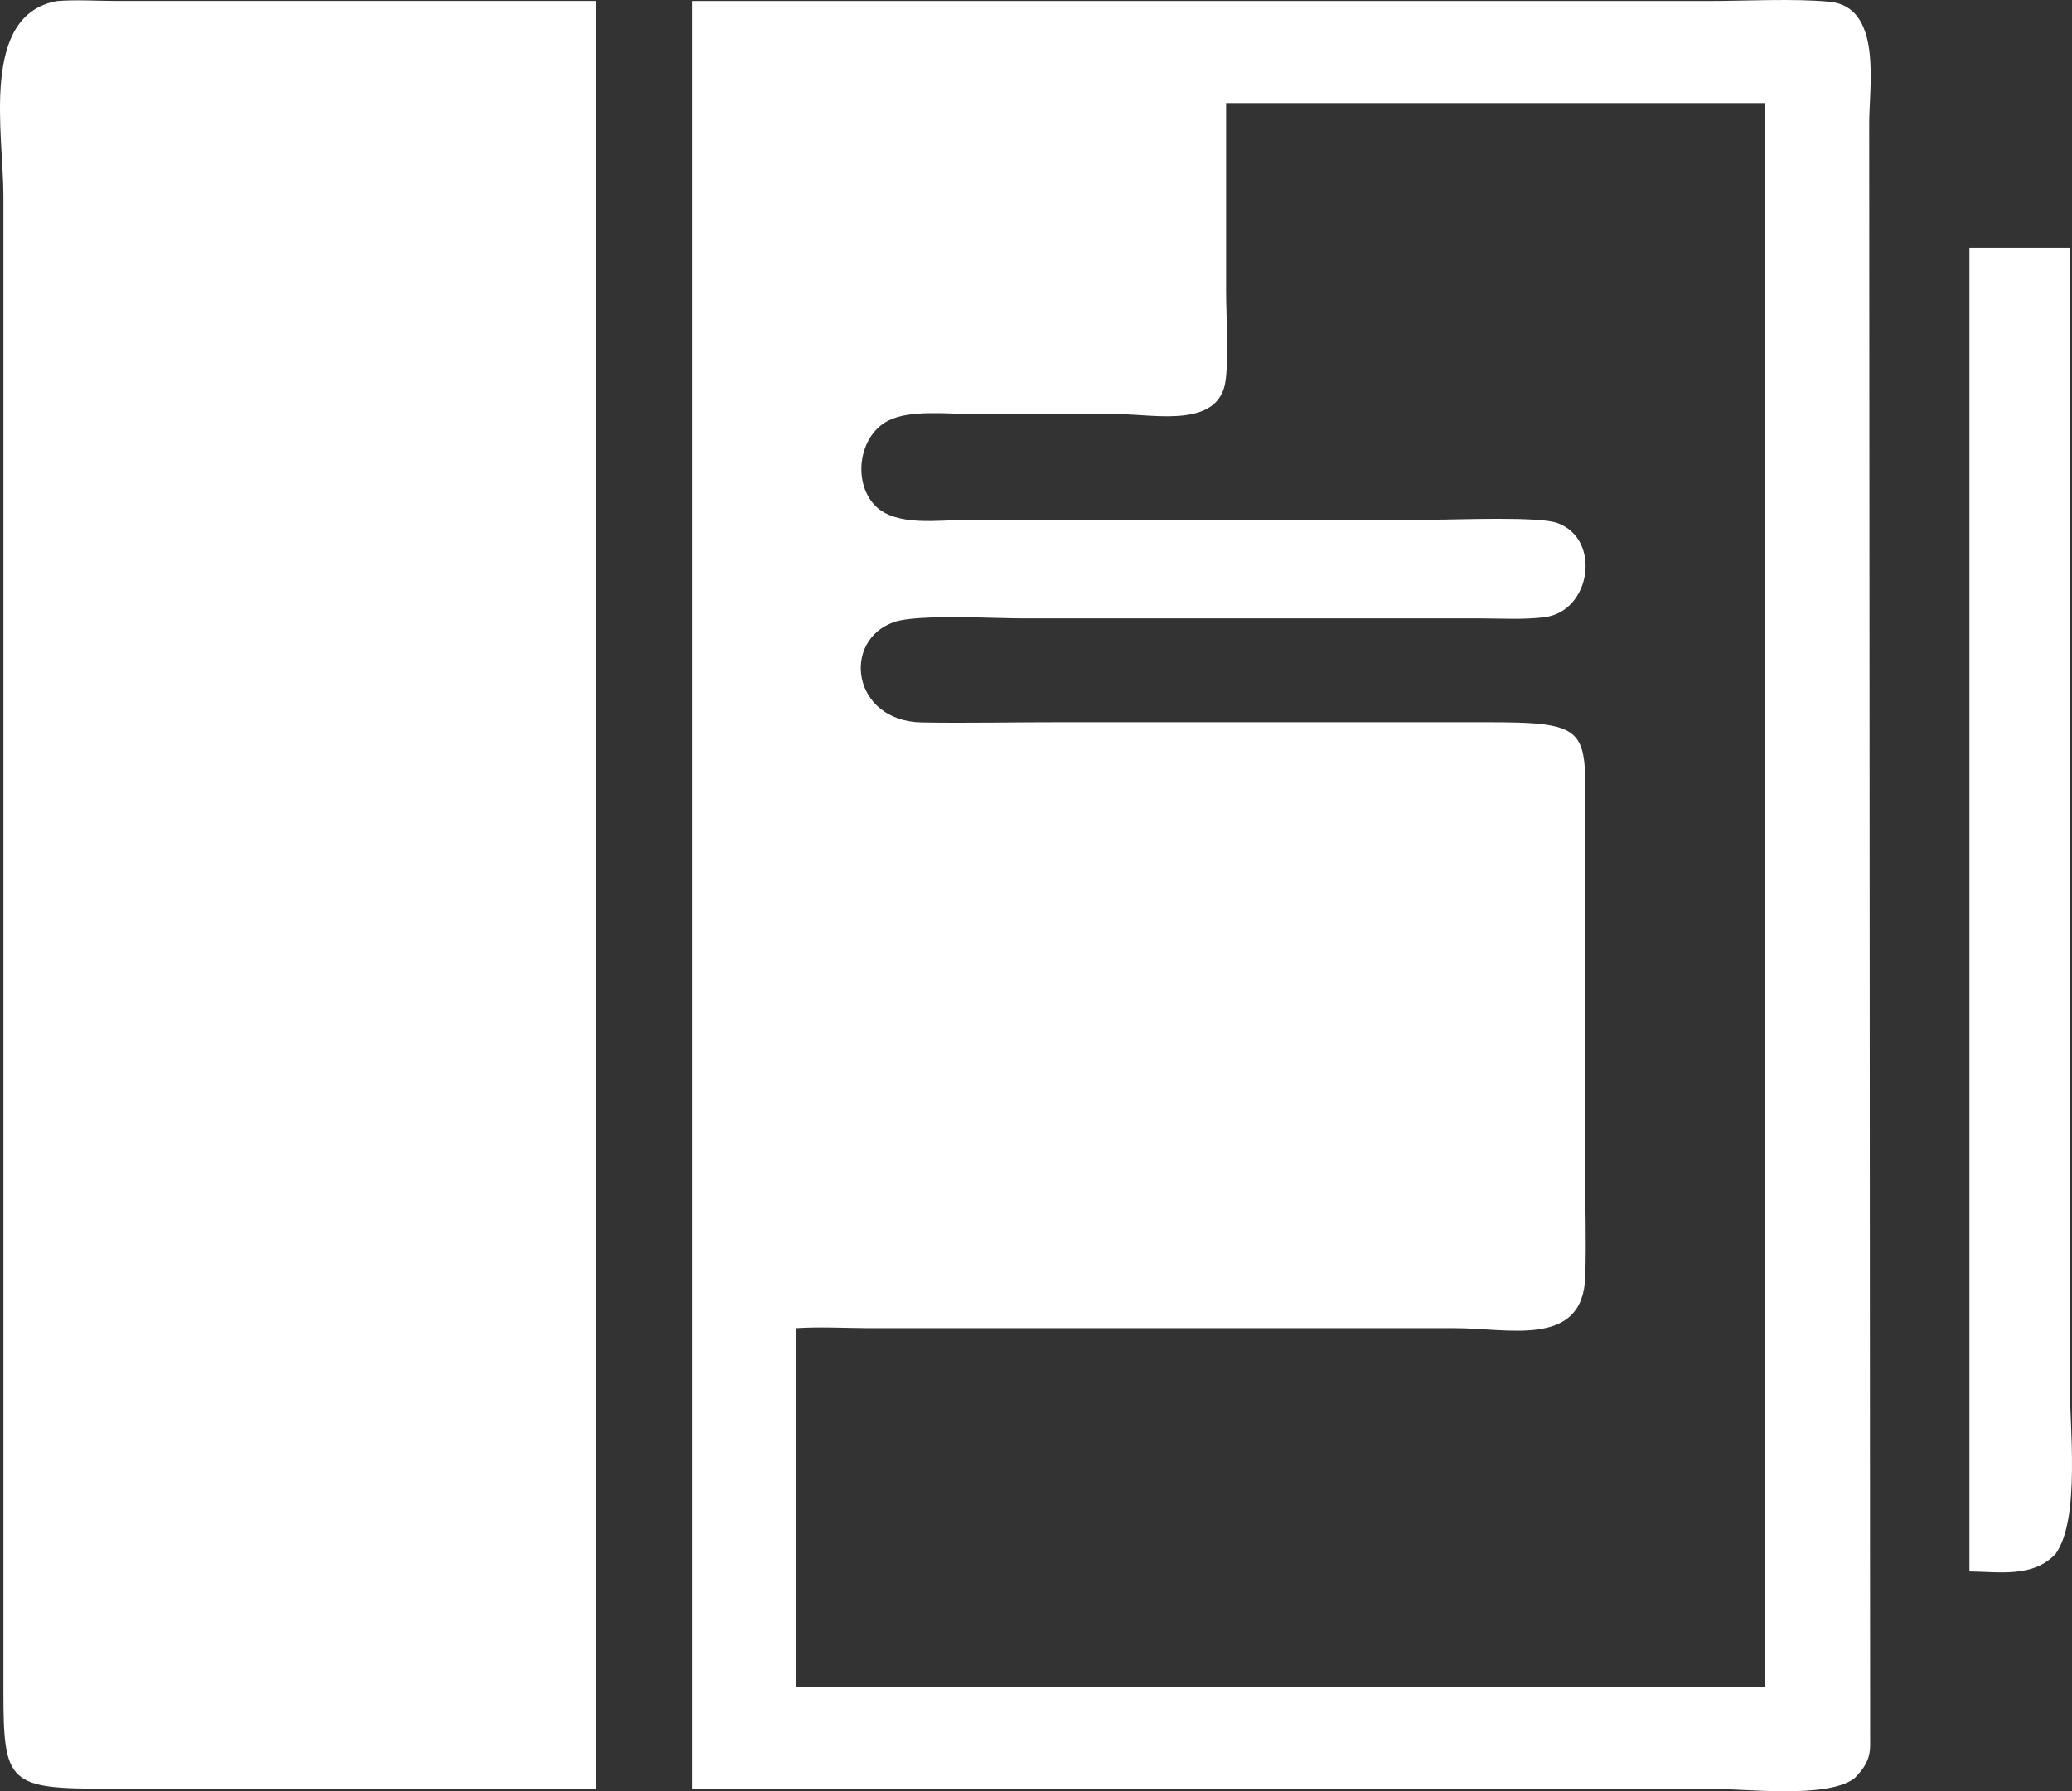
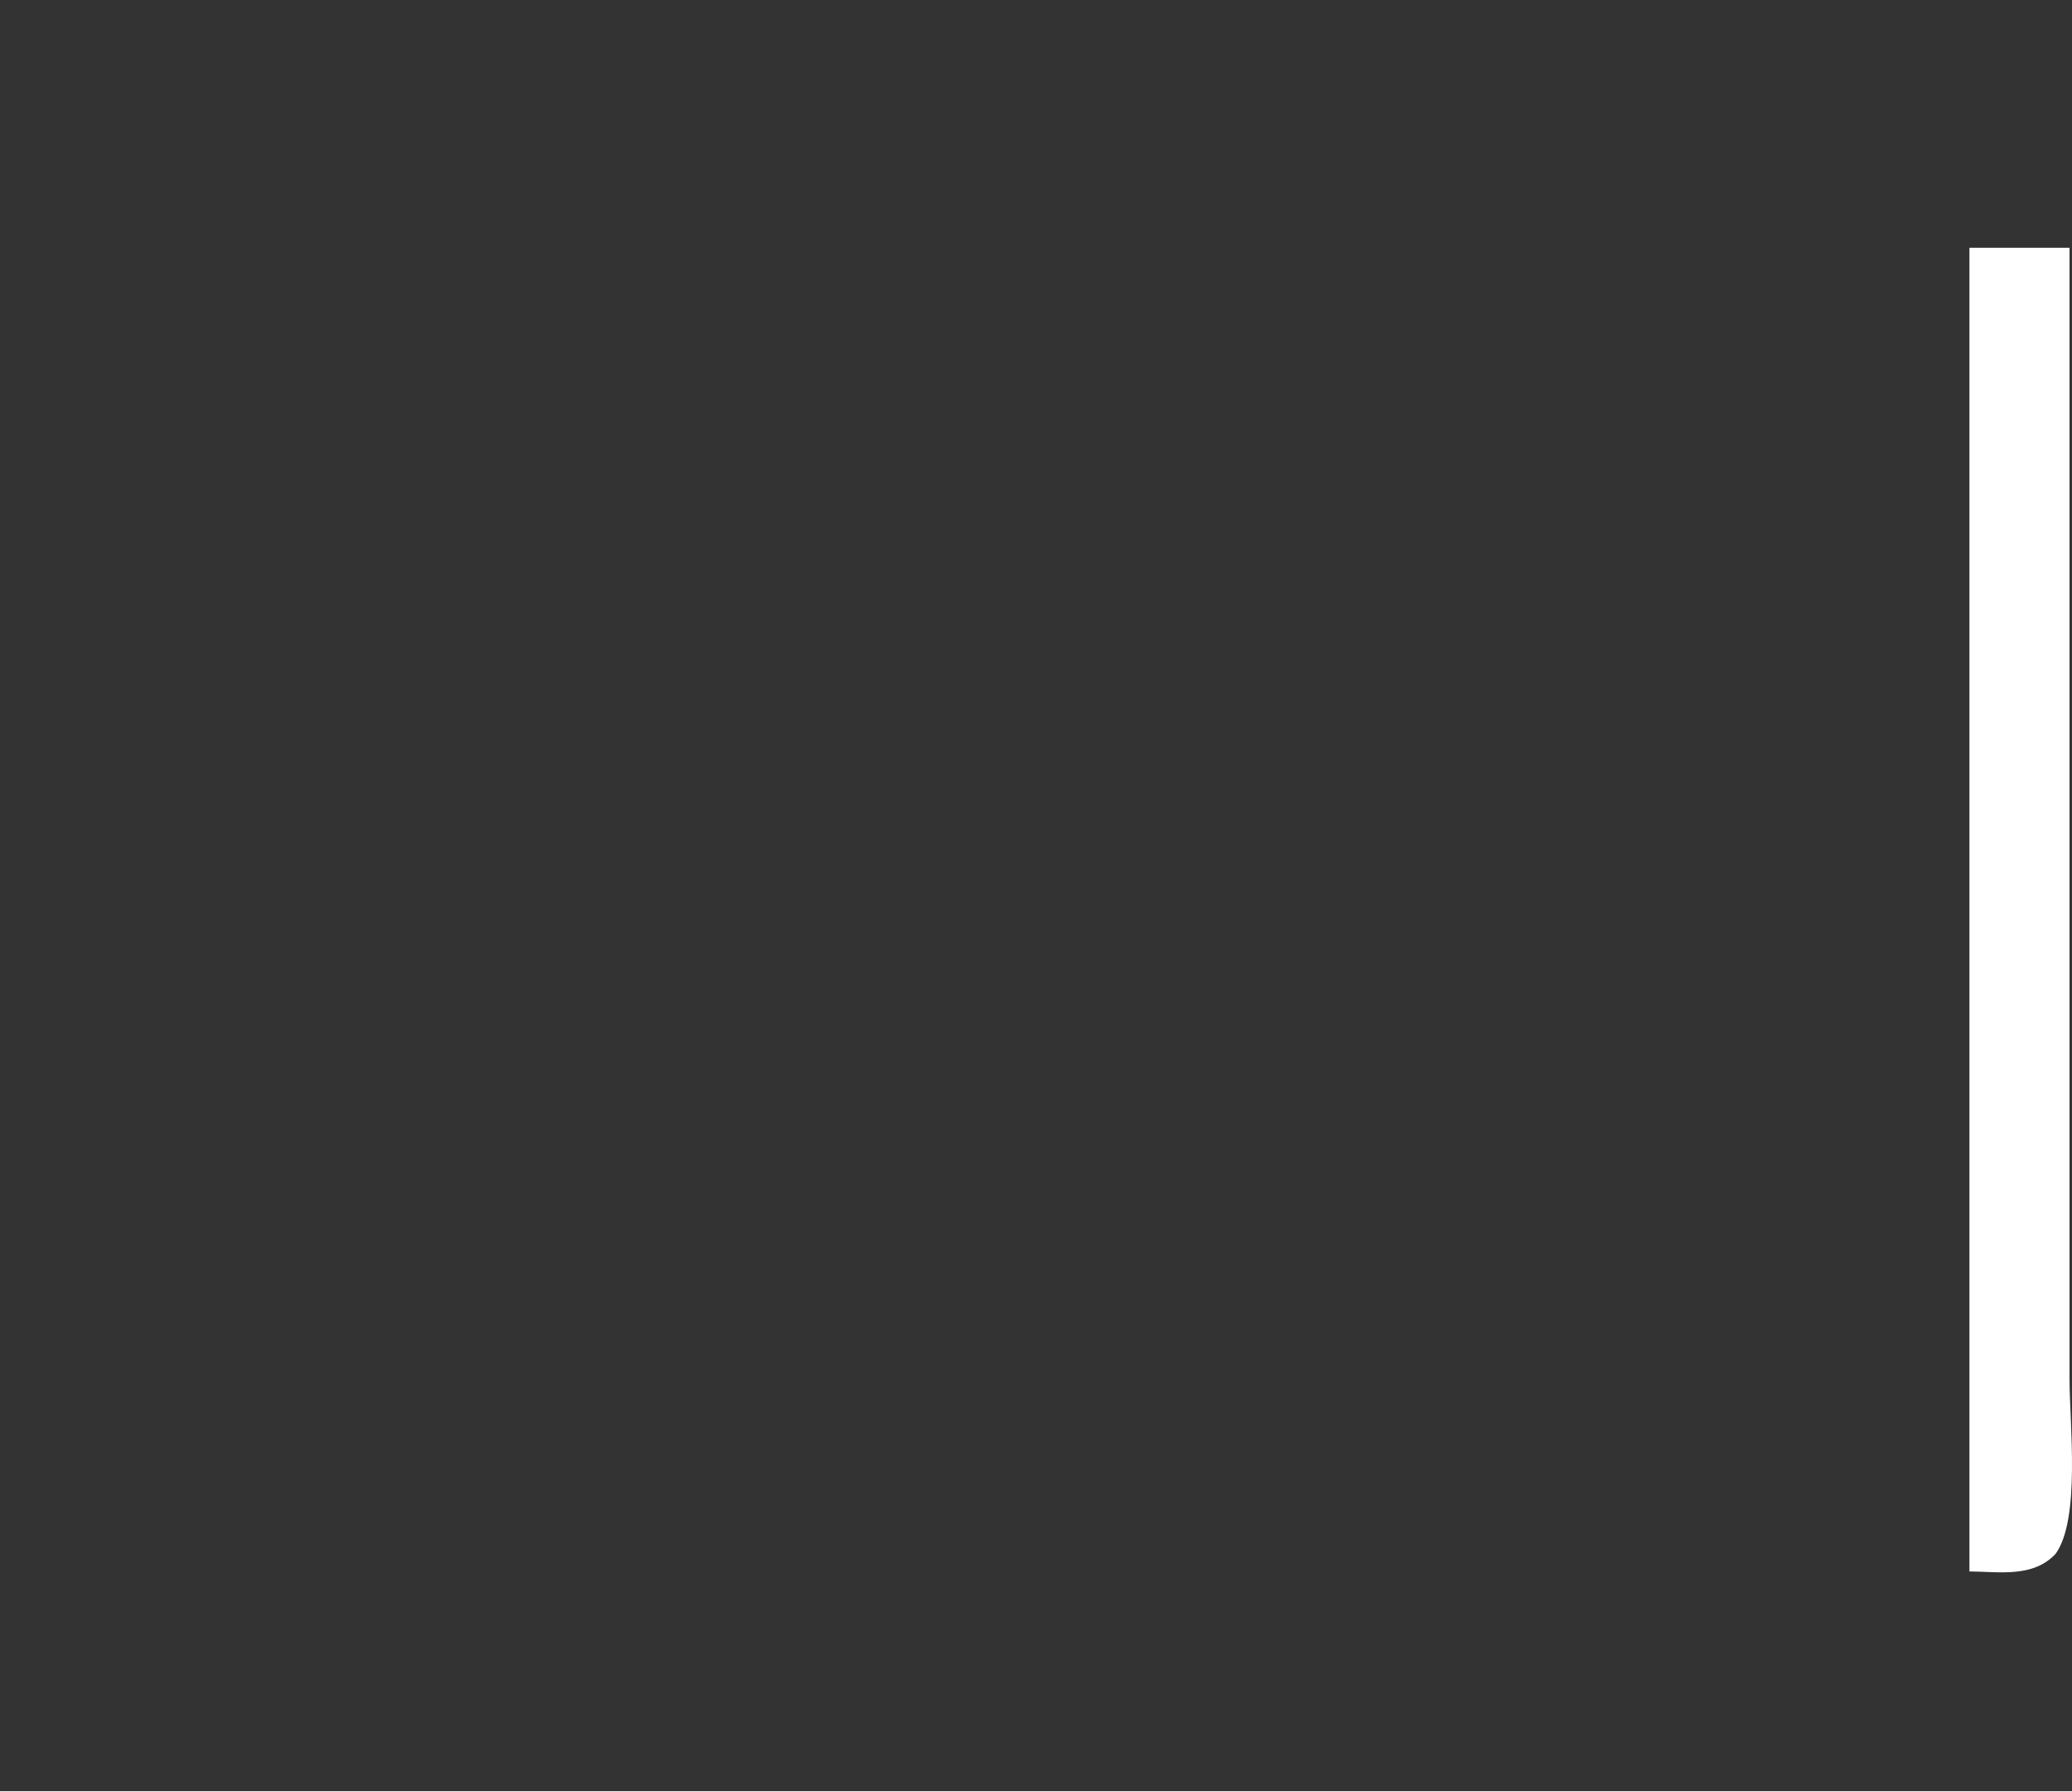
<svg xmlns="http://www.w3.org/2000/svg" id="_Слой_2" data-name="Слой 2" viewBox="0 0 285.26 246.61">
  <rect x="0" y="0" width="285.26" height="246.61" fill="#333333" stroke="none" />
  <defs>
    <style> .cls-1 { fill: #fff; } </style>
  </defs>
  <g id="_Слой_2-2" data-name=" Слой 2">
    <g>
-       <path class="cls-1" d="M74.54,246.26H15.14c-13.97.03-14.67-.58-14.67-13.44V26.95C.47,18.34-2.8,2.01,7.89.14c2.61-.2,5.36-.02,7.99-.01h66.16v246.14h-7.49Z" />
-       <path class="cls-1" d="M95.29,246.26V.14h139.79c5.06,0,11.92-.37,16.8.1,7.31.7,5.46,11.63,5.46,16.69l.13,223.38c-.02,1.98-.83,3.16-2.16,4.52-3.77,2.84-14.99,1.44-19.82,1.43H95.29ZM184.85,14.19h-16.05v25.9c.01,3.65.37,8.7-.05,12.18-.81,6.76-9.71,4.77-14.56,4.76l-20.38-.03c-3.31,0-8.52-.62-11.52.91-4.09,2.09-4.95,8.51-1.78,11.73,2.85,2.9,8.81,1.94,12.46,1.94l64.43-.03c3.27,0,14.46-.48,17.02.46,6.09,2.23,4.63,12.14-1.76,12.96-2.82.36-5.78.18-8.63.17h-63.3c-3.81-.01-14.4-.6-17.58.48-7.35,2.5-5.89,13.67,3.76,13.84,6.35.11,12.74-.04,19.1-.03h57.99c15.64-.04,14.23.85,14.23,14.87v46.54c0,4.95.18,9.96.02,14.91-.32,9.92-10.67,7.06-18.03,7.1h-80.64c-3.29-.02-6.7-.21-9.98,0v49.36h133.33V14.19h-58.07Z" />
      <path class="cls-1" d="M271.14,216.35V34.11h13.78v155.79c0,6.11,1.54,19.25-1.92,24.03-3.11,3.32-7.79,2.45-11.86,2.42Z" />
    </g>
  </g>
</svg>